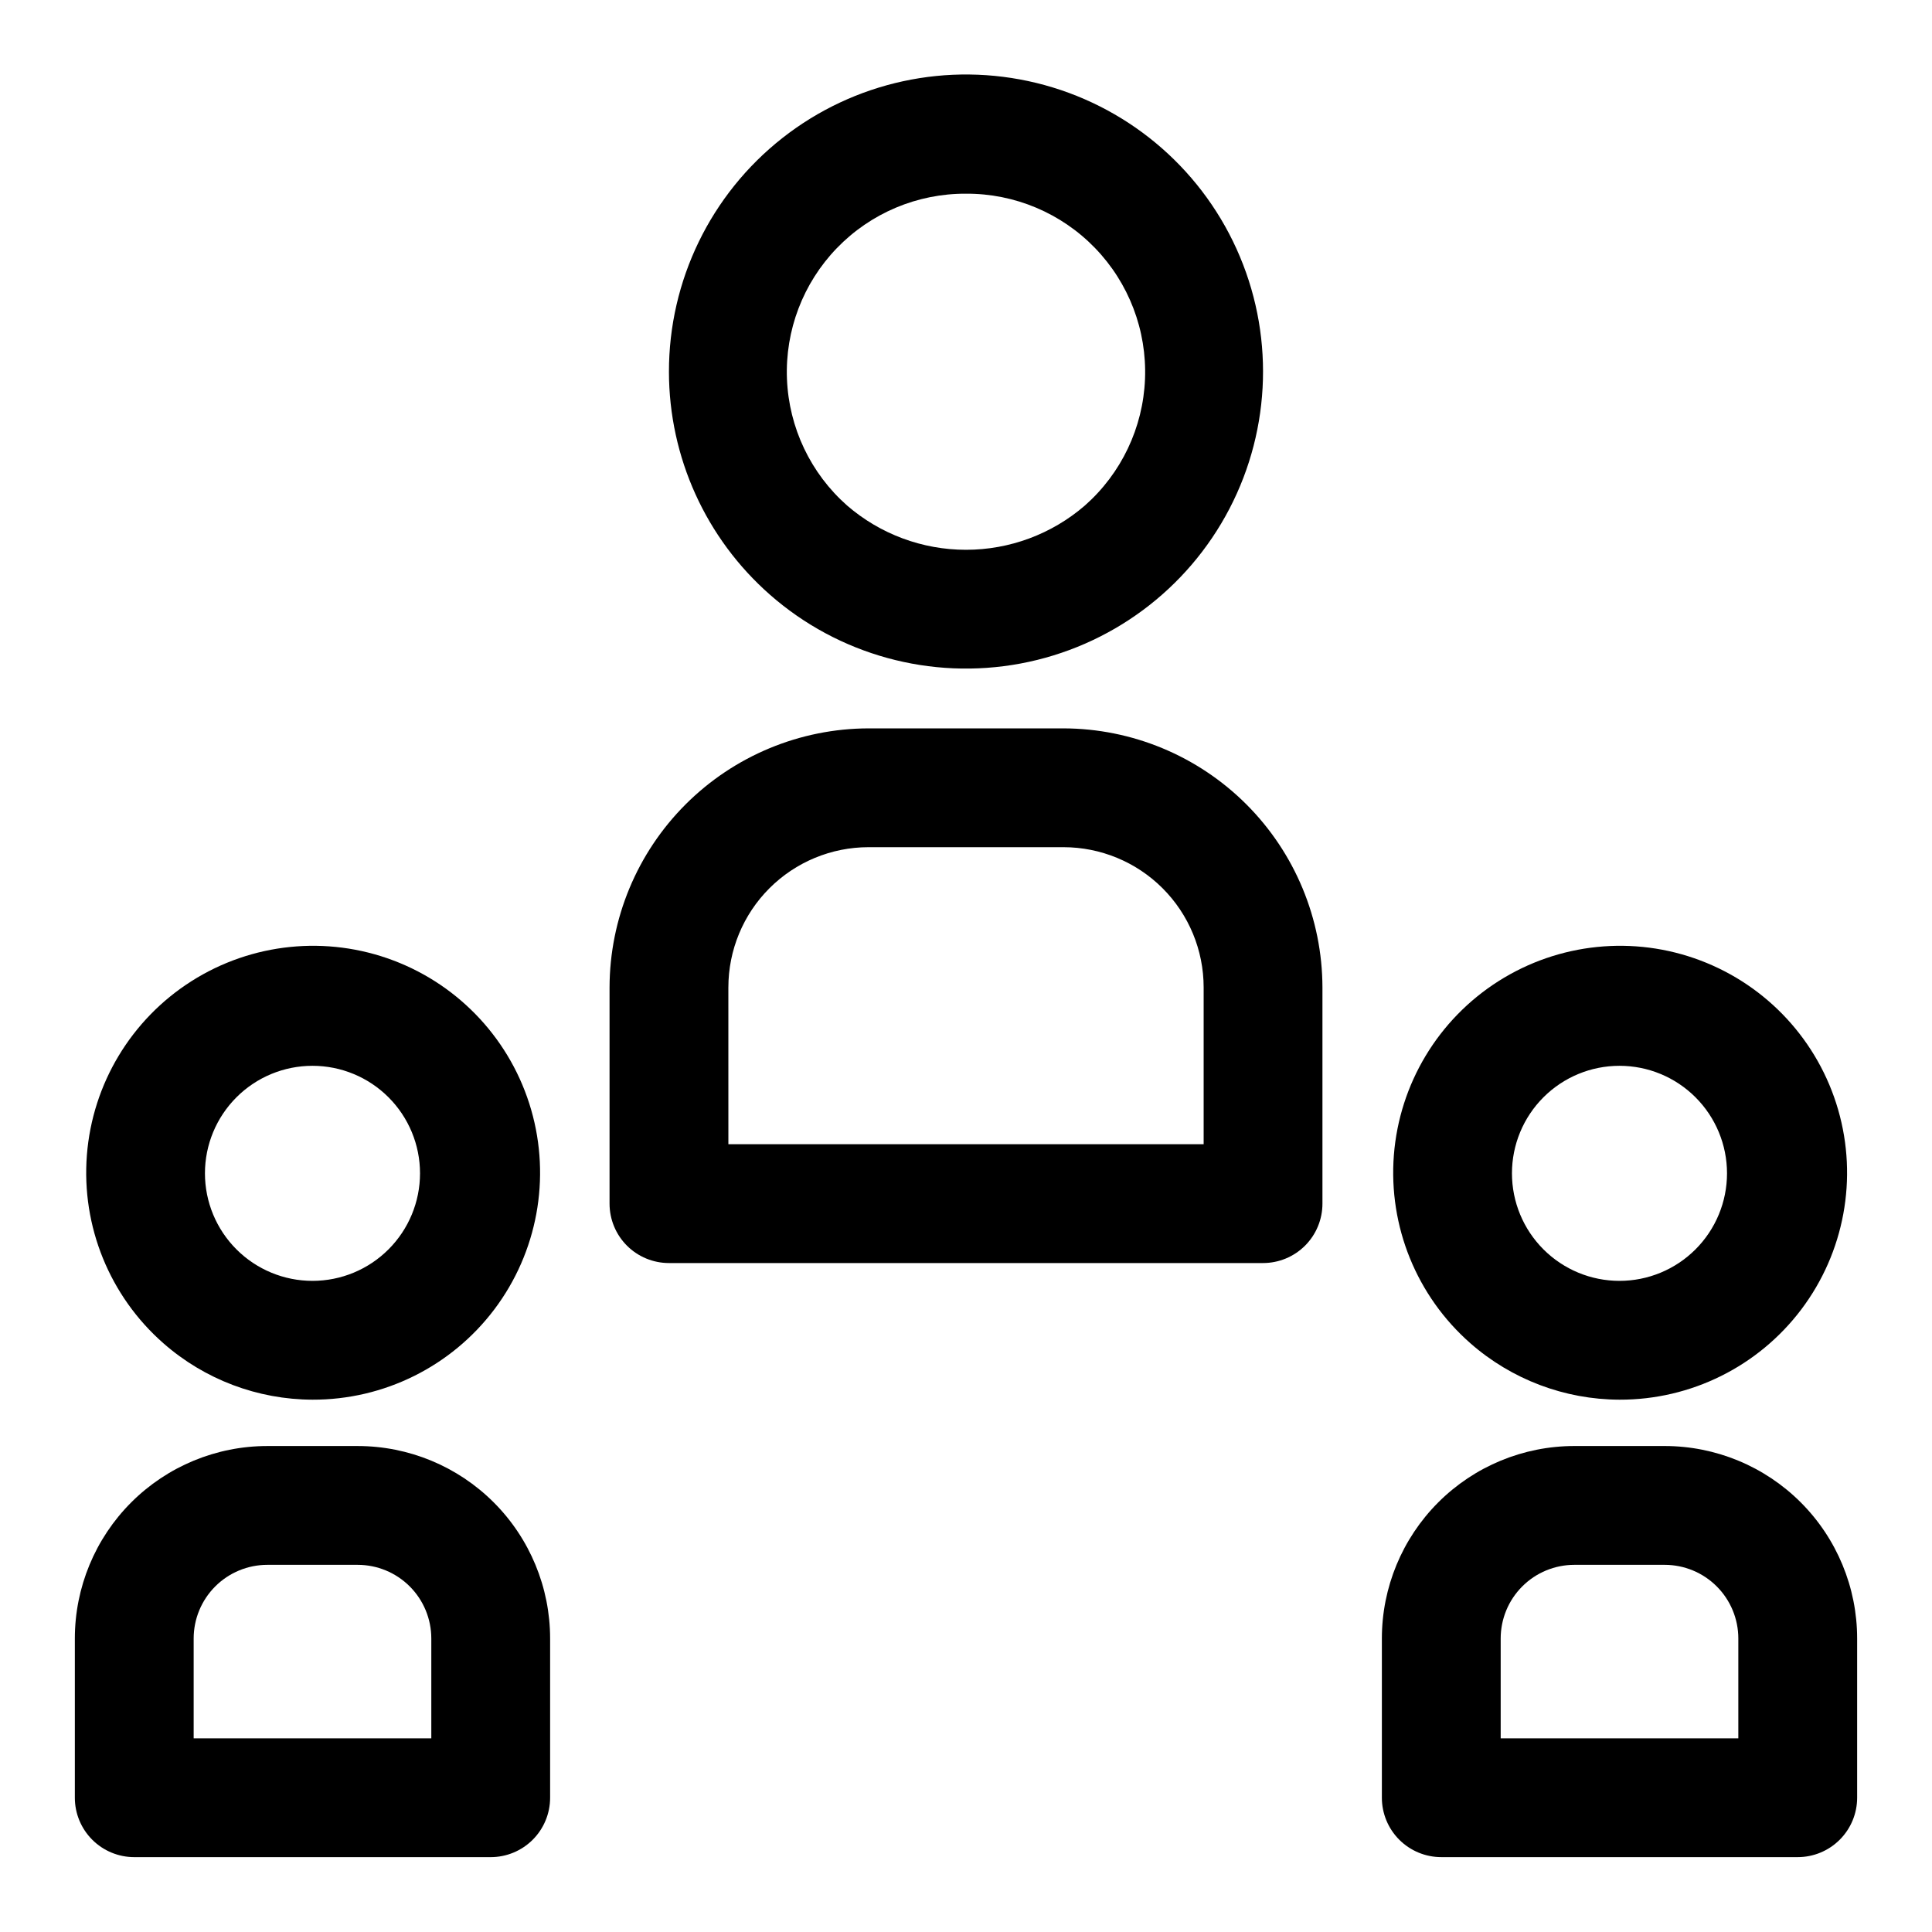
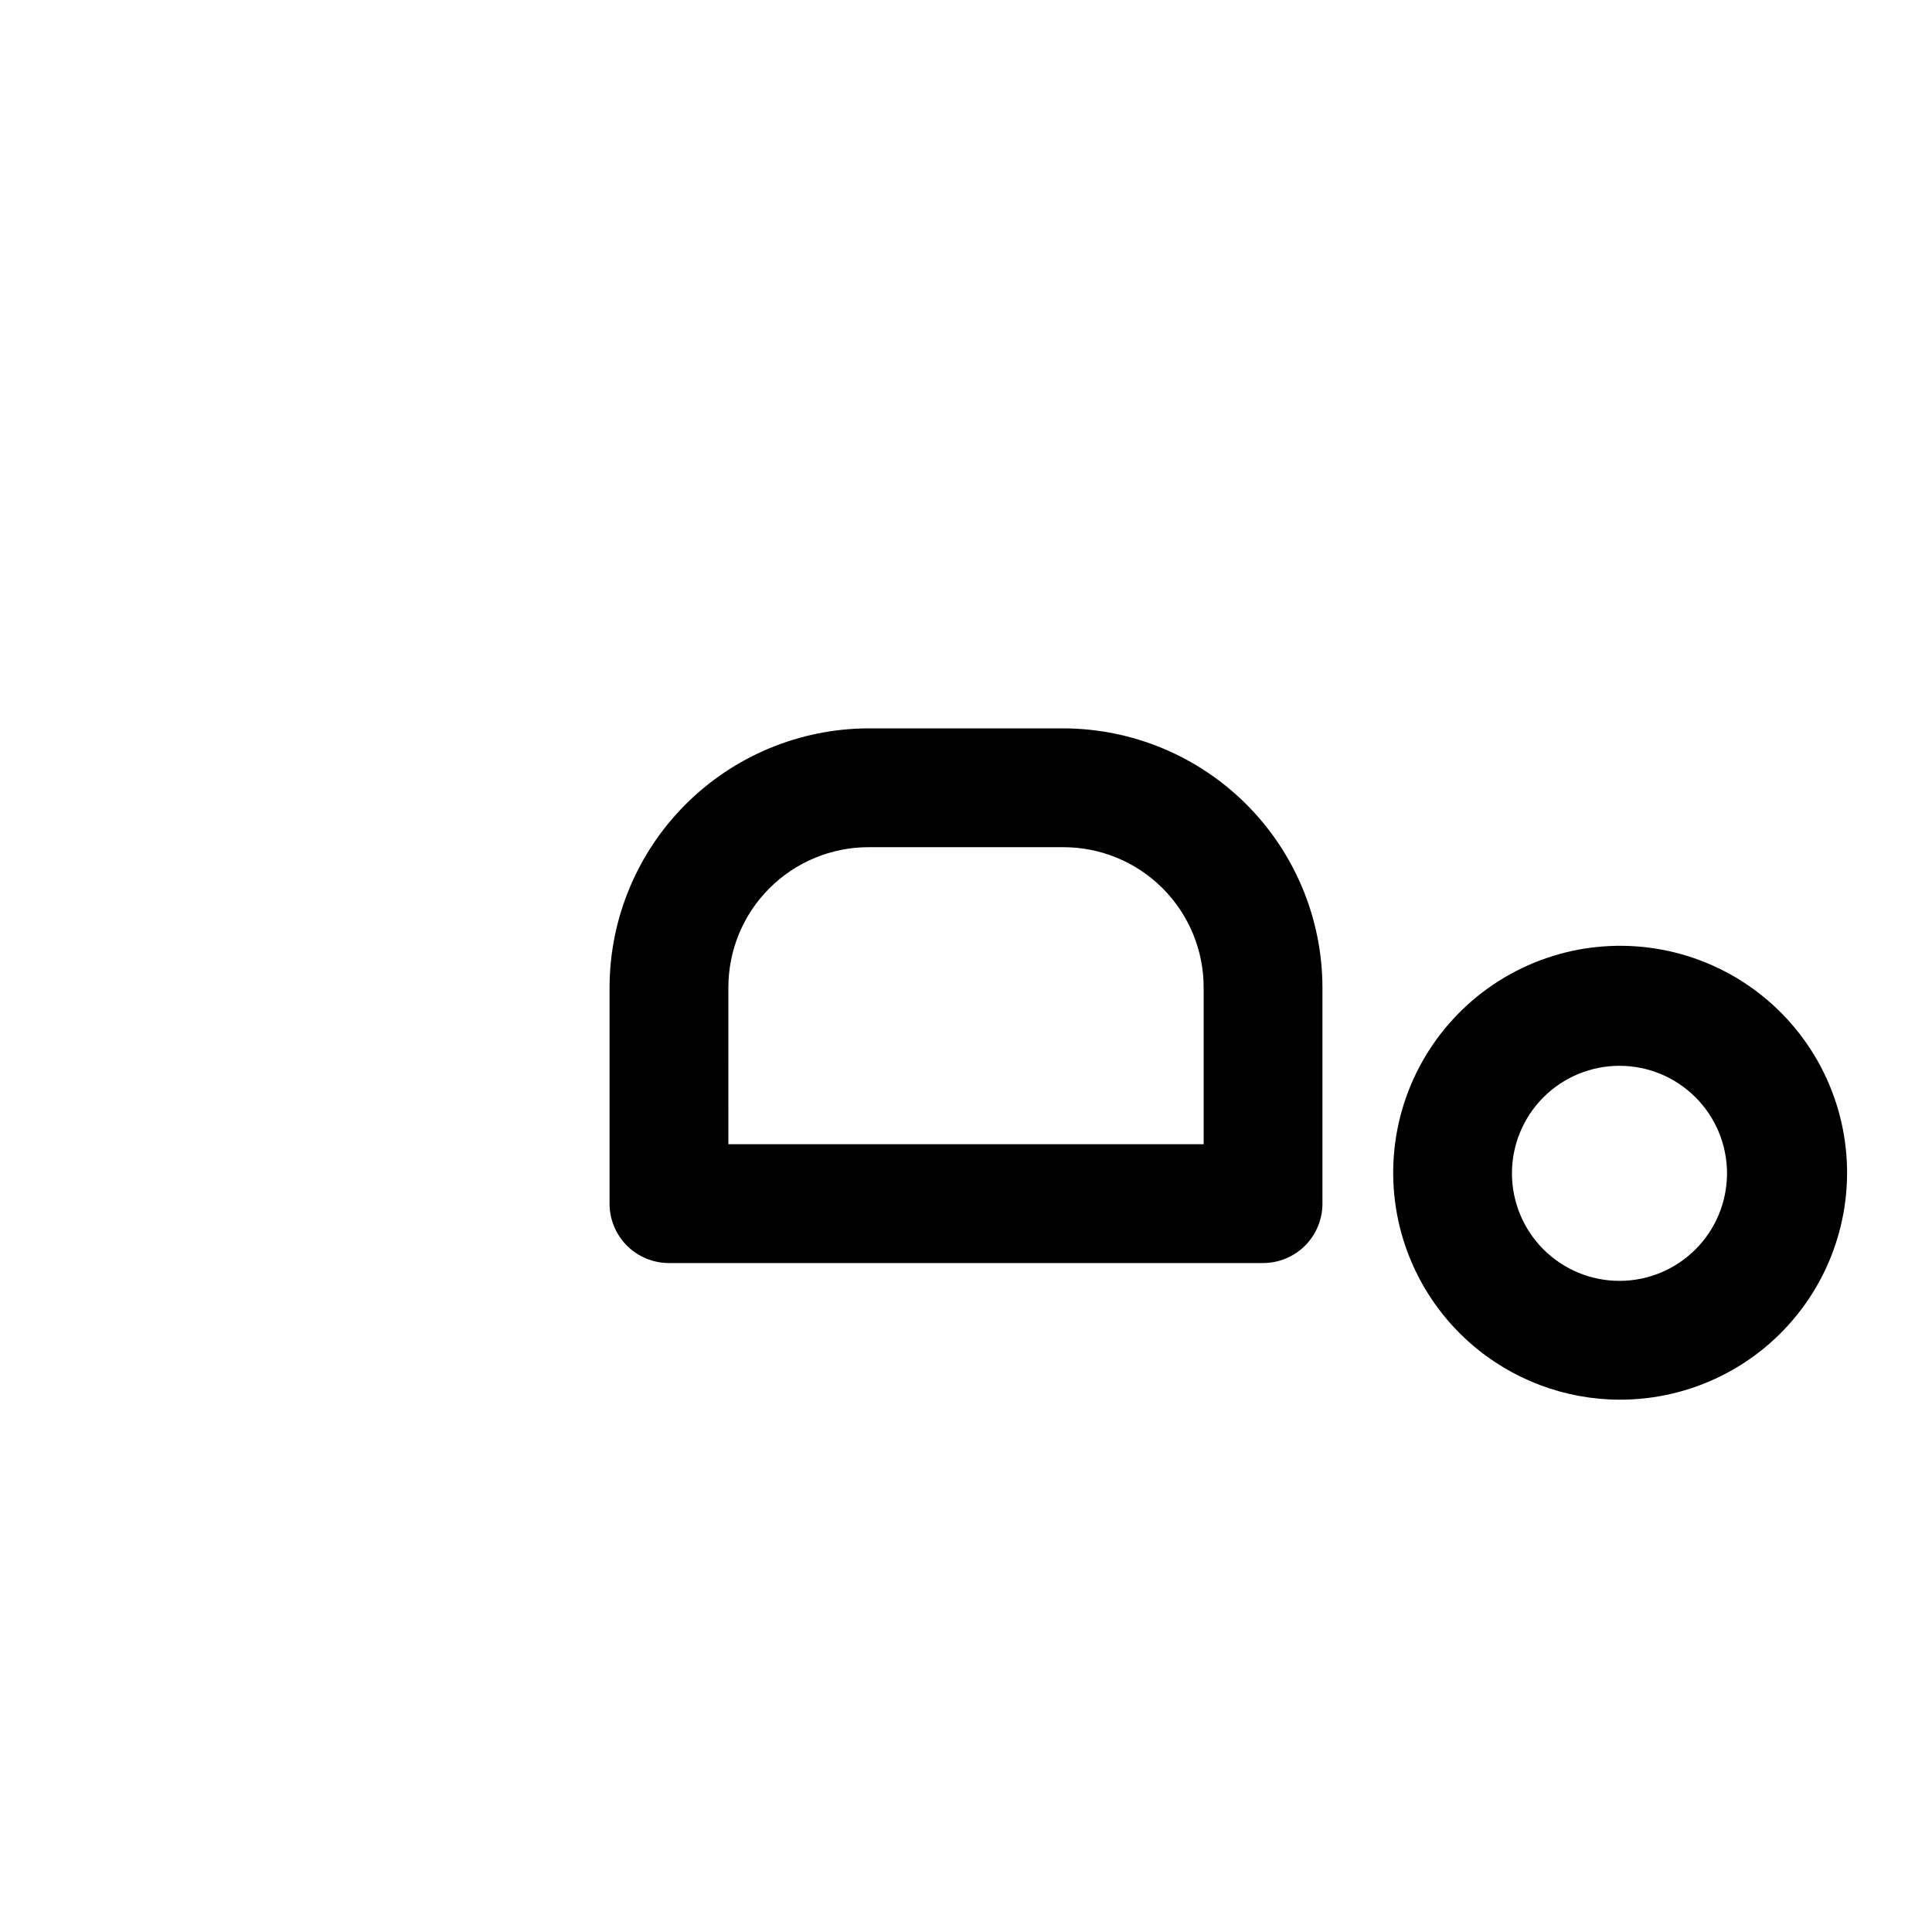
<svg xmlns="http://www.w3.org/2000/svg" fill="#000000" width="800px" height="800px" version="1.1" viewBox="144 144 512 512">
  <g>
-     <path d="m348.04 301.6c18.168 15.961 42.66 22.684 66.43 18.238 23.77-4.445 44.176-19.57 55.348-41.02 11.168-21.445 11.859-46.836 1.875-68.859-9.984-22.027-29.535-38.238-53.027-43.973-23.492-5.734-48.316-0.355-67.324 14.59-19.012 14.949-30.098 37.801-30.066 61.984 0.031 22.609 9.777 44.117 26.766 59.039zm51.957-106.27c12.895-0.066 25.262 5.144 34.219 14.422 8.961 9.277 13.738 21.816 13.223 34.703s-6.281 25.004-15.953 33.531c-8.754 7.559-19.93 11.715-31.488 11.715-11.562 0-22.738-4.156-31.488-11.715-9.676-8.527-15.438-20.645-15.957-33.531-0.516-12.887 4.262-25.426 13.223-34.703 8.961-9.277 21.324-14.488 34.223-14.422z" />
    <path d="m321.28 478.72h157.44c4.176 0 8.18-1.66 11.133-4.609 2.953-2.953 4.609-6.961 4.609-11.133v-57.309c-0.039-18.195-7.285-35.629-20.148-48.496-12.867-12.863-30.301-20.109-48.492-20.148h-51.641c-18.195 0.039-35.629 7.285-48.496 20.148-12.863 12.867-20.109 30.301-20.148 48.496v57.309c0 4.172 1.656 8.18 4.609 11.133 2.953 2.949 6.957 4.609 11.133 4.609zm15.742-73.051h0.004c0-9.855 3.914-19.309 10.883-26.273 6.969-6.969 16.418-10.883 26.273-10.883h51.641c9.852 0 19.305 3.914 26.273 10.883 6.965 6.965 10.883 16.418 10.883 26.273v41.562h-125.95z" />
-     <path d="m226.81 514.93c18.938 0.055 36.793-8.812 48.195-23.93 11.398-15.117 15.016-34.723 9.758-52.914-5.262-18.191-18.777-32.844-36.488-39.547-17.711-6.703-37.543-4.672-53.527 5.477-15.984 10.152-26.258 27.238-27.723 46.113-1.469 18.879 6.043 37.348 20.27 49.844 10.93 9.602 24.969 14.914 39.516 14.957zm0-88.48c7.559 0 14.809 3 20.152 8.348 5.344 5.344 8.348 12.59 8.348 20.148 0 7.559-3.004 14.805-8.348 20.148-5.344 5.348-12.594 8.348-20.152 8.348-7.555 0-14.805-3-20.148-8.348-5.344-5.344-8.348-12.59-8.348-20.148 0-7.559 3.004-14.805 8.348-20.148 5.344-5.348 12.594-8.348 20.148-8.348z" />
-     <path d="m179.58 636.16h94.465c4.176 0 8.18-1.66 11.133-4.613 2.953-2.953 4.609-6.957 4.609-11.133v-42.191c0-13.531-5.375-26.504-14.941-36.07s-22.539-14.941-36.066-14.941h-23.934c-13.527 0-26.504 5.375-36.07 14.941s-14.941 22.539-14.941 36.07v42.191c0 4.176 1.66 8.18 4.613 11.133s6.957 4.613 11.133 4.613zm15.742-57.938c0-5.18 2.059-10.145 5.719-13.805 3.664-3.664 8.629-5.719 13.805-5.719h23.934c5.176 0 10.141 2.055 13.805 5.719 3.66 3.66 5.715 8.625 5.715 13.805v26.449h-62.977z" />
    <path d="m573.18 514.93c18.934 0.055 36.789-8.812 48.191-23.93s15.016-34.723 9.758-52.914c-5.258-18.191-18.777-32.844-36.488-39.547-17.707-6.703-37.539-4.672-53.527 5.477-15.984 10.152-26.254 27.238-27.723 46.113-1.465 18.879 6.043 37.348 20.27 49.844 10.93 9.602 24.973 14.914 39.52 14.957zm0-88.48c7.559 0 14.805 3 20.148 8.348 5.344 5.344 8.348 12.59 8.348 20.148 0 7.559-3.004 14.805-8.348 20.148-5.344 5.348-12.59 8.348-20.148 8.348s-14.805-3-20.152-8.348c-5.344-5.344-8.344-12.59-8.344-20.148 0-7.559 3-14.805 8.344-20.148 5.348-5.348 12.594-8.348 20.152-8.348z" />
-     <path d="m585.15 527.21h-23.93c-13.531 0-26.504 5.375-36.07 14.941-9.566 9.566-14.941 22.539-14.941 36.07v42.191c0 4.176 1.66 8.18 4.609 11.133 2.953 2.953 6.957 4.613 11.133 4.613h94.465c4.176 0 8.18-1.66 11.133-4.613s4.613-6.957 4.613-11.133v-42.191c0-13.531-5.375-26.504-14.941-36.07s-22.543-14.941-36.07-14.941zm19.523 77.461h-62.977v-26.449c0-5.18 2.055-10.145 5.719-13.805 3.66-3.664 8.625-5.719 13.805-5.719h23.93c5.18 0 10.145 2.055 13.805 5.719 3.66 3.66 5.719 8.625 5.719 13.805z" />
  </g>
</svg>